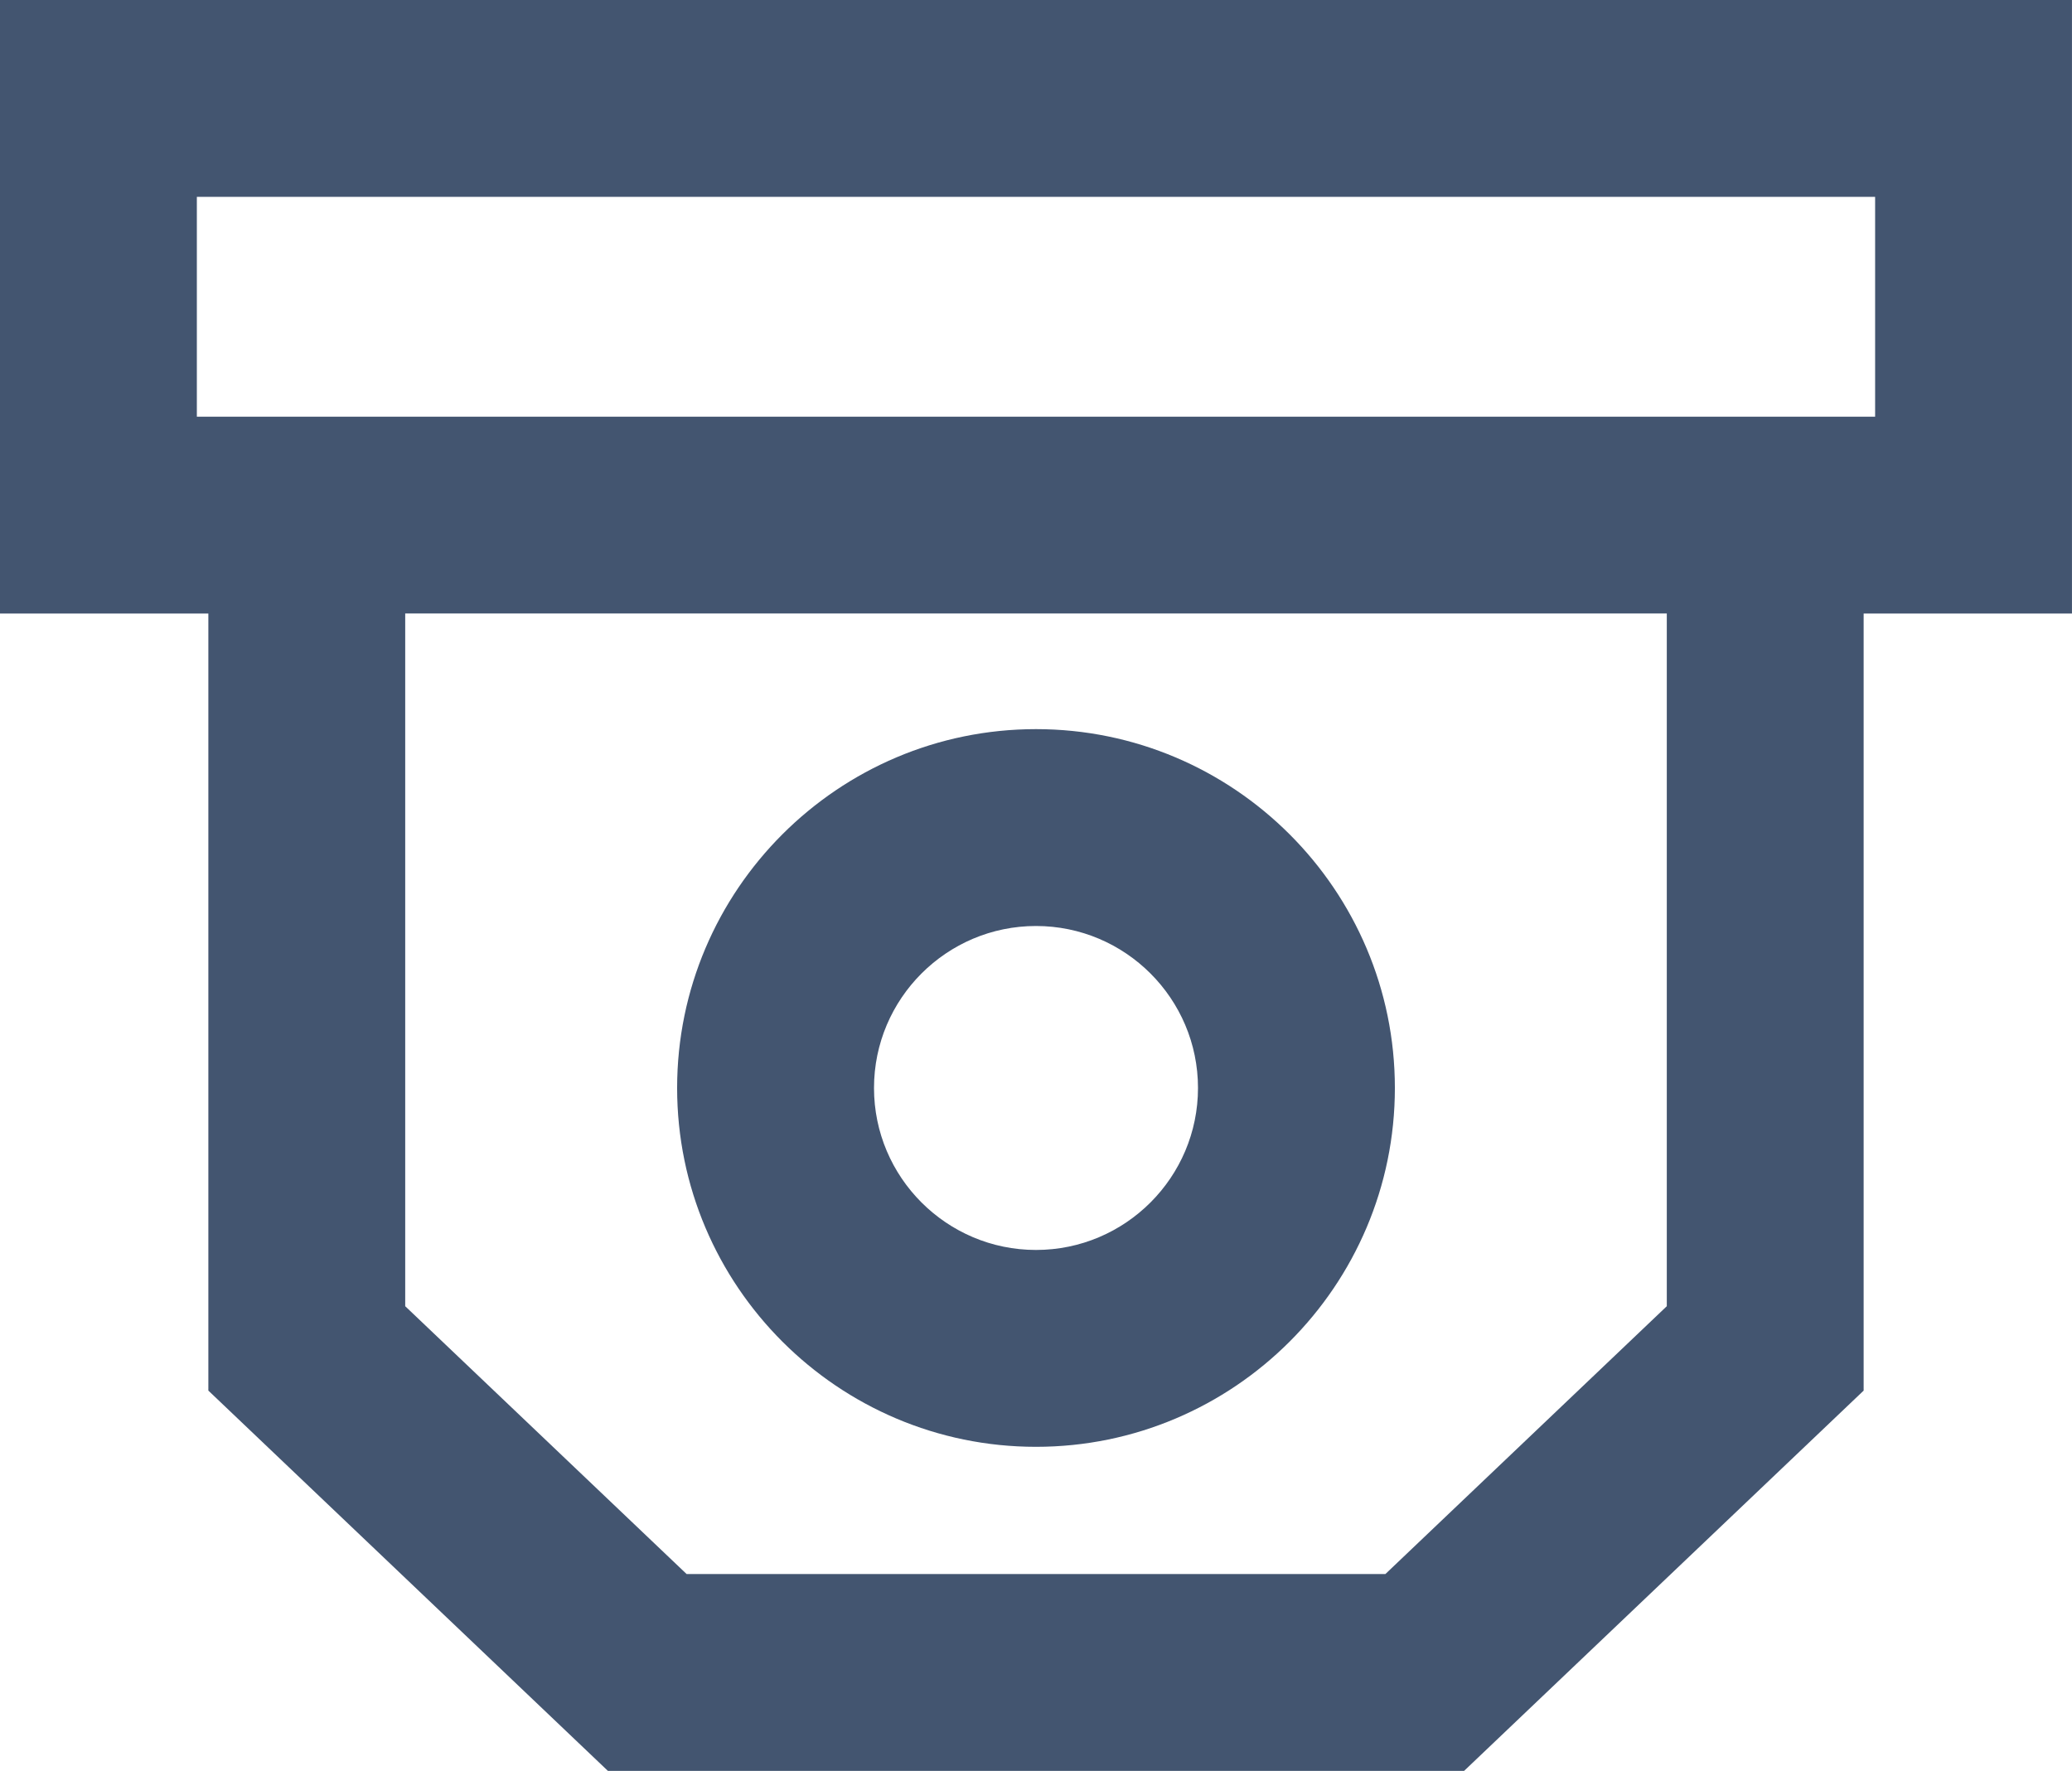
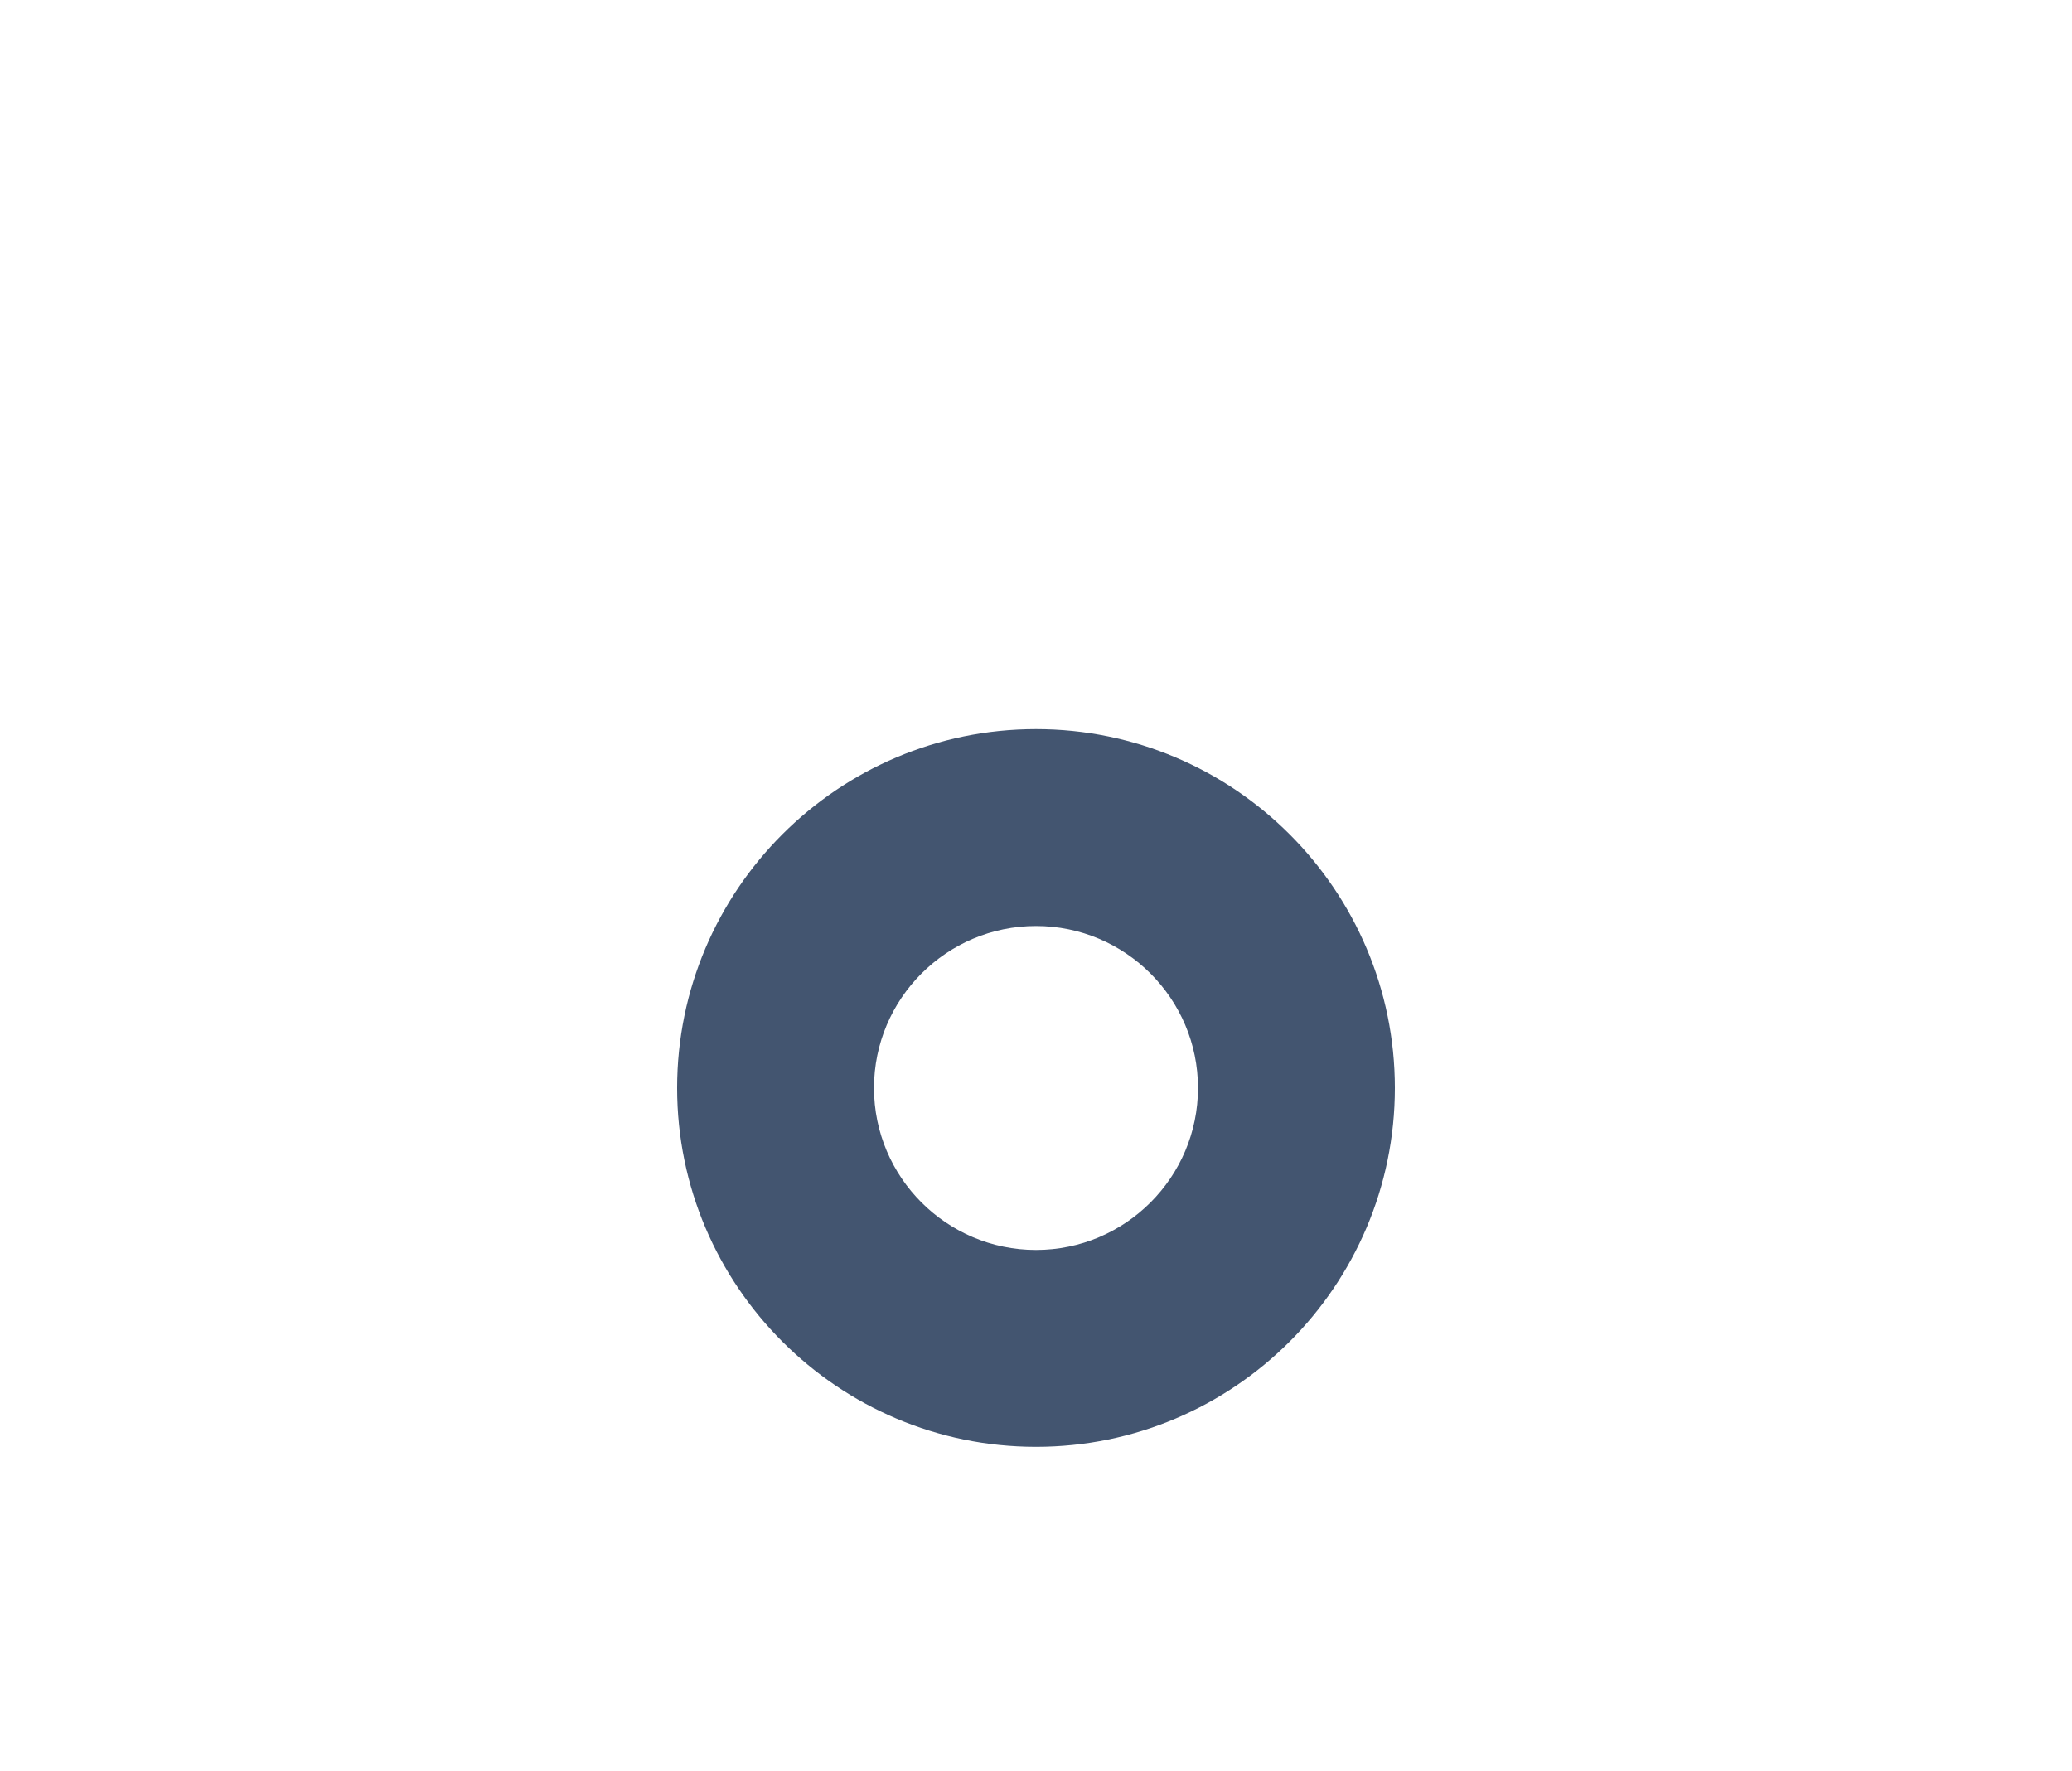
<svg xmlns="http://www.w3.org/2000/svg" id="Calque_2" viewBox="0 0 72.626 62.078">
  <g id="Components">
    <g id="_9dc74897-650e-4cfb-a09e-98269ca501d0_10">
-       <path d="M0,0v21.506h7.303v27.24l14.005,13.331h30.01l14.005-13.331v-27.24h7.302V0H0ZM58.423,45.788l-9.864,9.389h-24.492l-9.864-9.389v-24.282h44.22v24.282ZM65.725,14.606H6.9v-7.705h58.825v7.705Z" style="fill:#435570;" />
      <path d="M36.313,50.717c6.936,0,12.579-5.643,12.579-12.579s-5.643-12.579-12.579-12.579-12.579,5.643-12.579,12.579,5.643,12.579,12.579,12.579ZM36.313,32.46c3.131,0,5.678,2.547,5.678,5.678s-2.547,5.678-5.678,5.678-5.678-2.547-5.678-5.678,2.547-5.678,5.678-5.678Z" style="fill:#435570;" />
    </g>
  </g>
</svg>